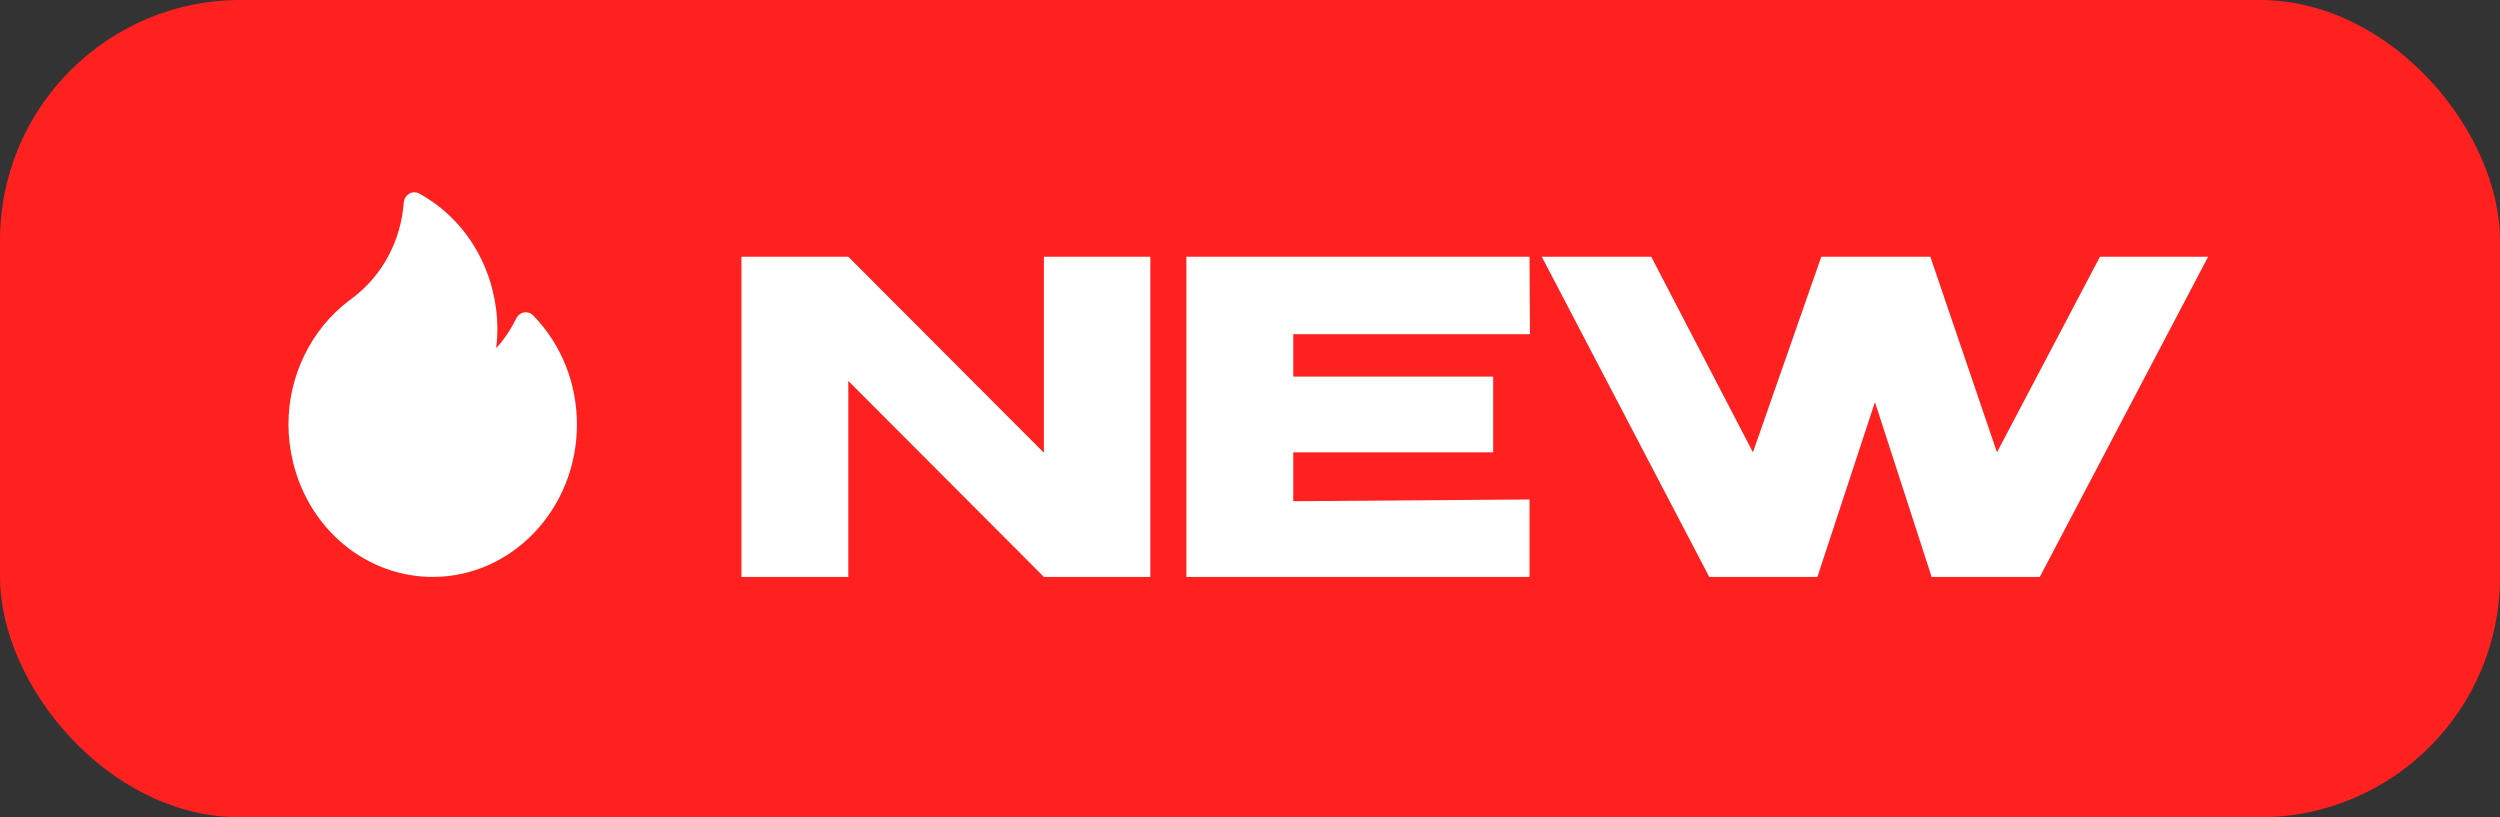
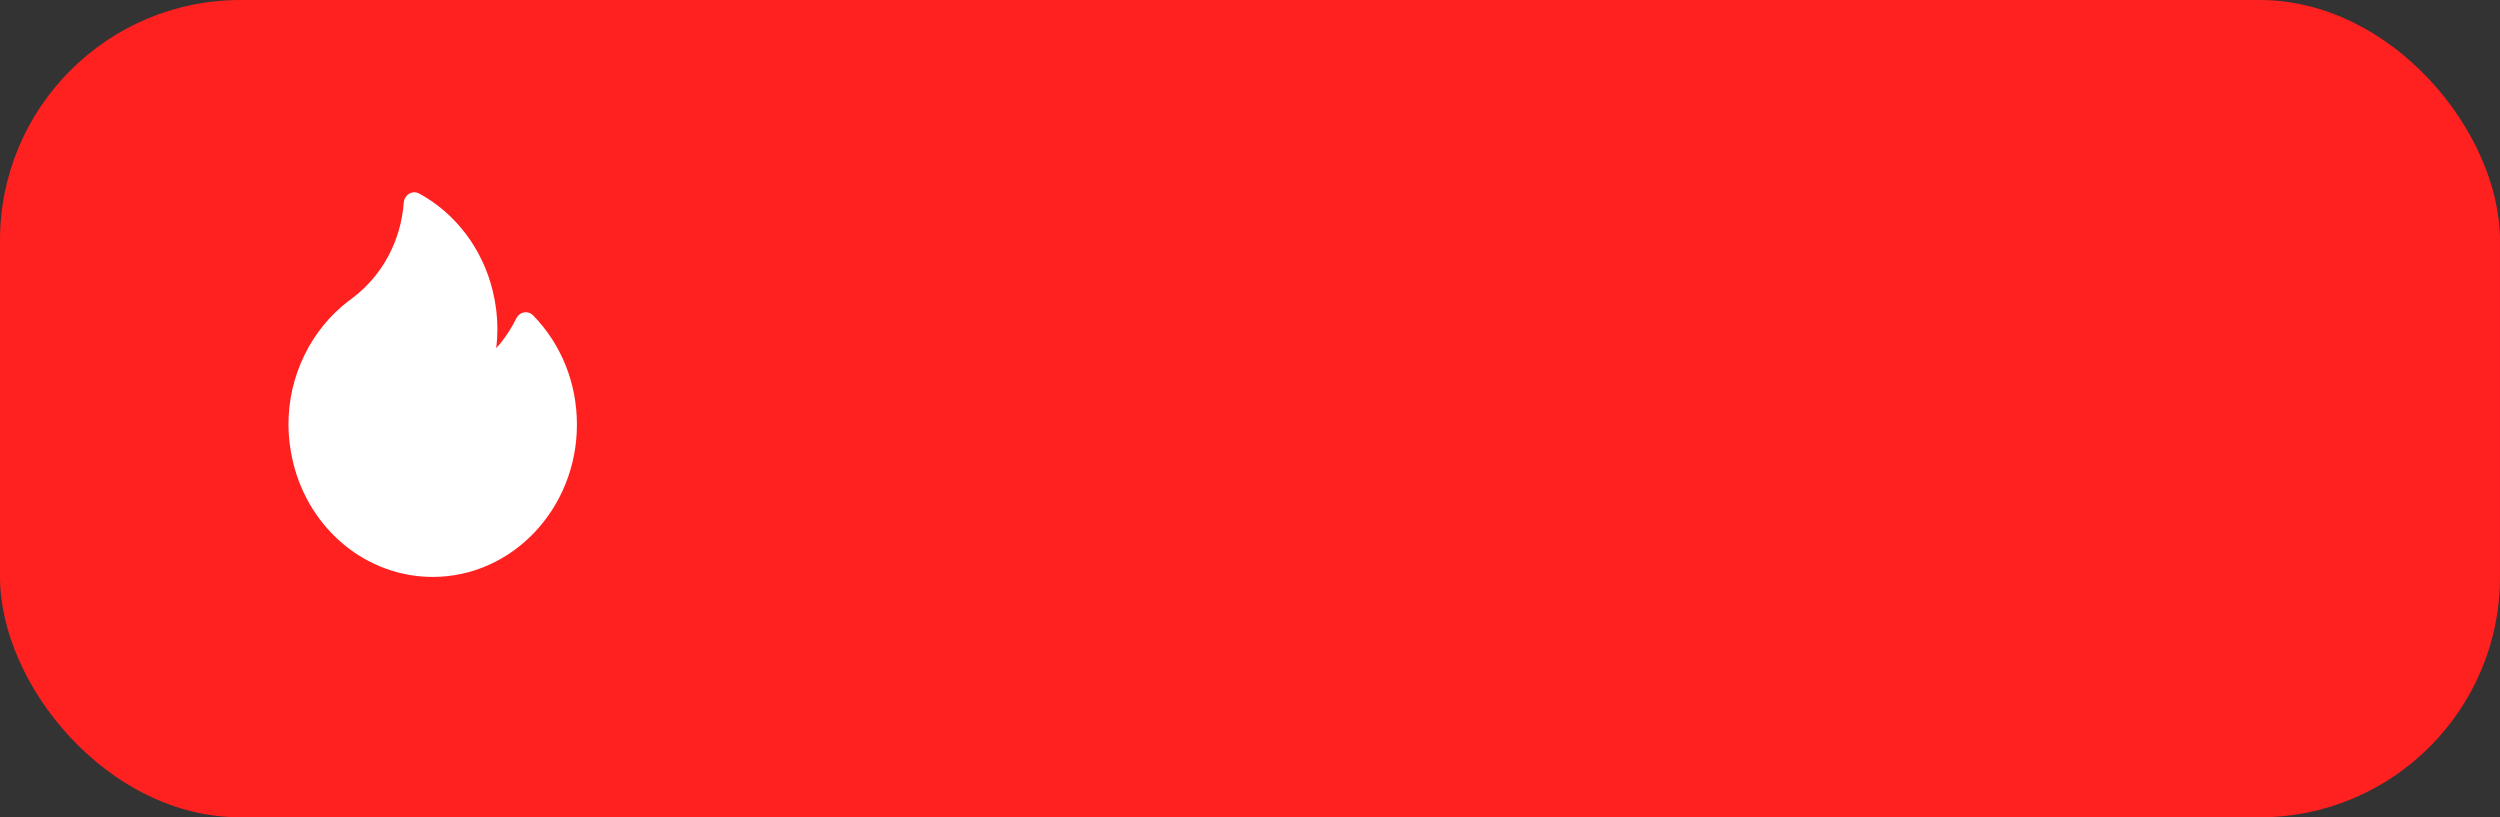
<svg xmlns="http://www.w3.org/2000/svg" width="52" height="17" viewBox="0 0 52 17" fill="none">
  <rect x="0" y="0" width="52" height="17" fill="#333333" stroke="none" />
  <rect width="52" height="17" rx="5" fill="#FF2020" />
-   <path d="M17.645 12H15.422V5.34L17.645 12ZM23.927 12H21.713H23.927ZM21.713 9.417V5.34H23.927V12H21.713L17.645 7.923V12H15.422V5.34H17.645L21.713 9.417ZM31.058 9.408H26.9V10.425L31.814 10.389V12H24.677V5.34H31.814L31.823 6.951H26.9V7.833H31.058V9.408ZM41.537 9.408L43.679 5.34H45.929L42.428 12H40.178L38.999 8.364L37.802 12H35.552L32.069 5.34H34.346L36.461 9.408L37.883 5.34H40.151L41.537 9.408Z" fill="white" />
  <path d="M11.09 6.561C11.04 6.509 10.969 6.486 10.9 6.498C10.831 6.51 10.771 6.556 10.738 6.622C10.628 6.849 10.487 7.058 10.322 7.242C10.338 7.109 10.346 6.975 10.346 6.841C10.346 6.583 10.314 6.317 10.249 6.051C10.037 5.178 9.48 4.44 8.721 4.026C8.655 3.99 8.576 3.991 8.511 4.03C8.446 4.068 8.404 4.138 8.398 4.216C8.339 5.009 7.952 5.731 7.336 6.196C7.328 6.202 7.32 6.209 7.311 6.215C7.295 6.228 7.279 6.24 7.264 6.251C7.262 6.252 7.26 6.254 7.257 6.255C6.87 6.548 6.55 6.939 6.333 7.385C6.112 7.838 6 8.325 6 8.831C6 9.089 6.033 9.355 6.097 9.621C6.438 11.022 7.632 12 9 12C10.654 12 12 10.579 12 8.831C12 7.97 11.677 7.164 11.09 6.561Z" fill="white" />
</svg>